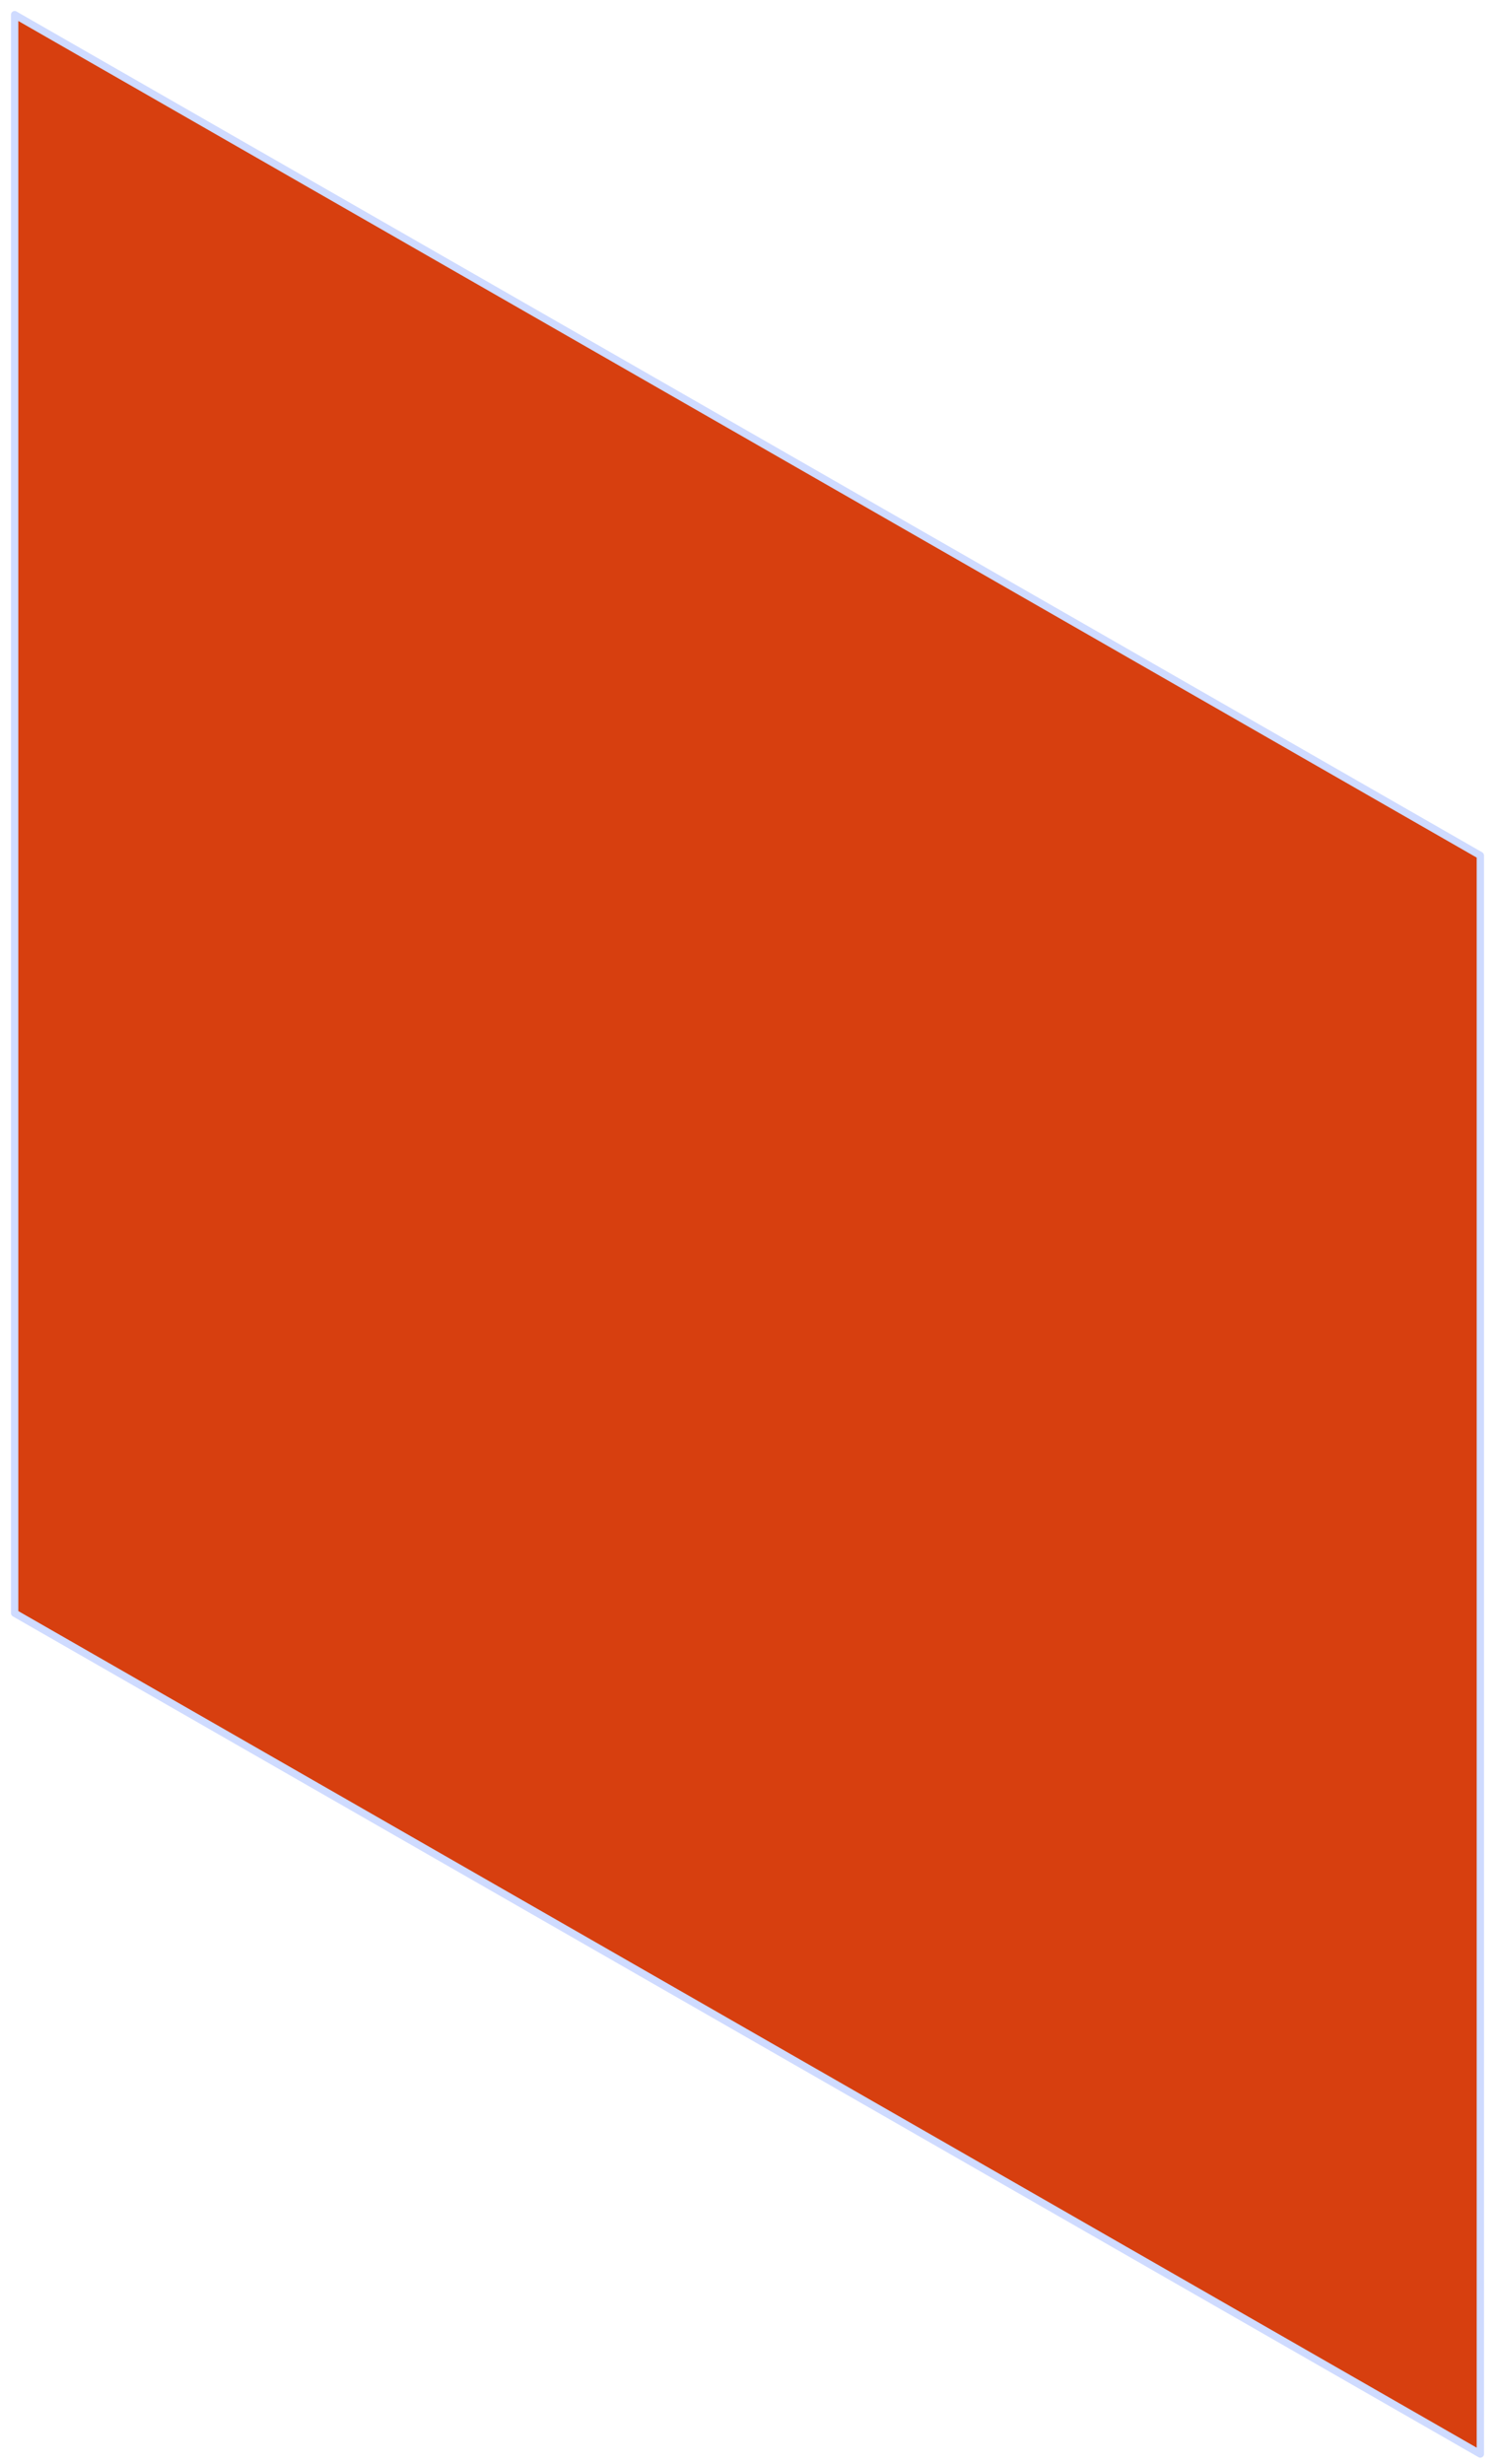
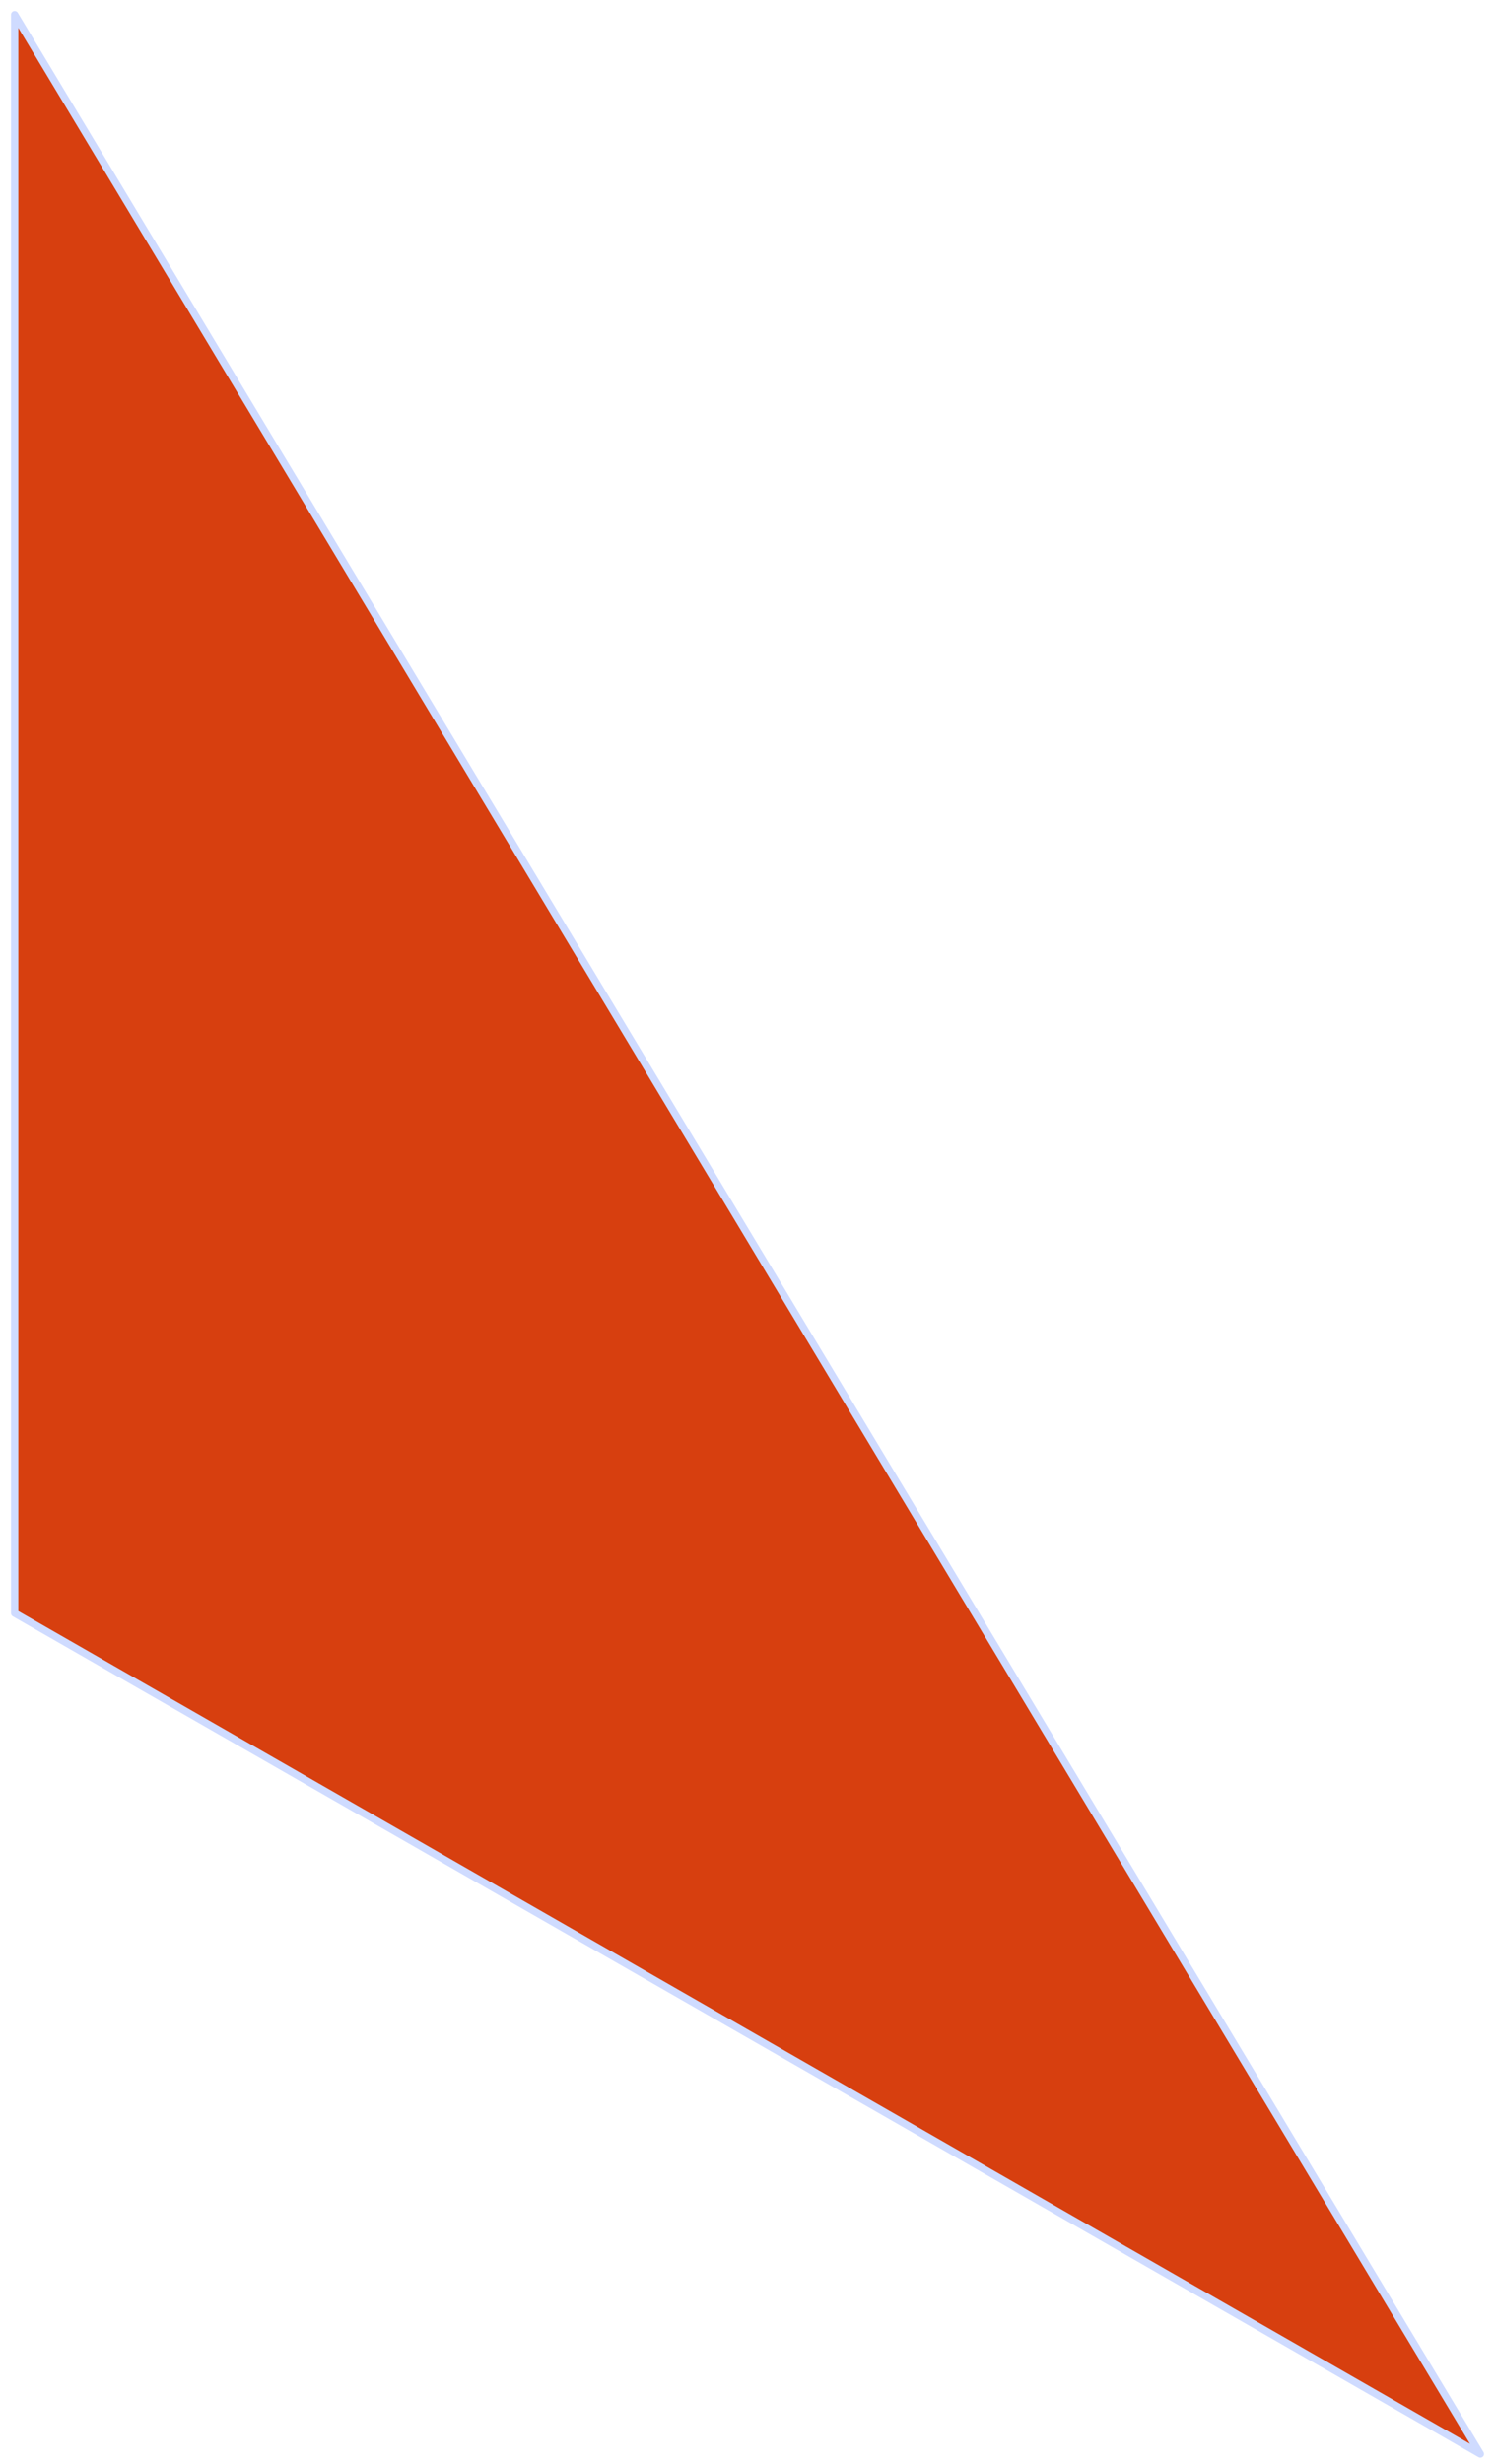
<svg xmlns="http://www.w3.org/2000/svg" width="102" height="168" viewBox="0 0 102 168" fill="none">
-   <path d="M1 110L101 167.333V58.333L1 1V110Z" fill="#D73F0F" stroke="#CFDBFF" stroke-width="0.5" stroke-linejoin="round" />
+   <path d="M1 110L101 167.333L1 1V110Z" fill="#D73F0F" stroke="#CFDBFF" stroke-width="0.5" stroke-linejoin="round" />
</svg>